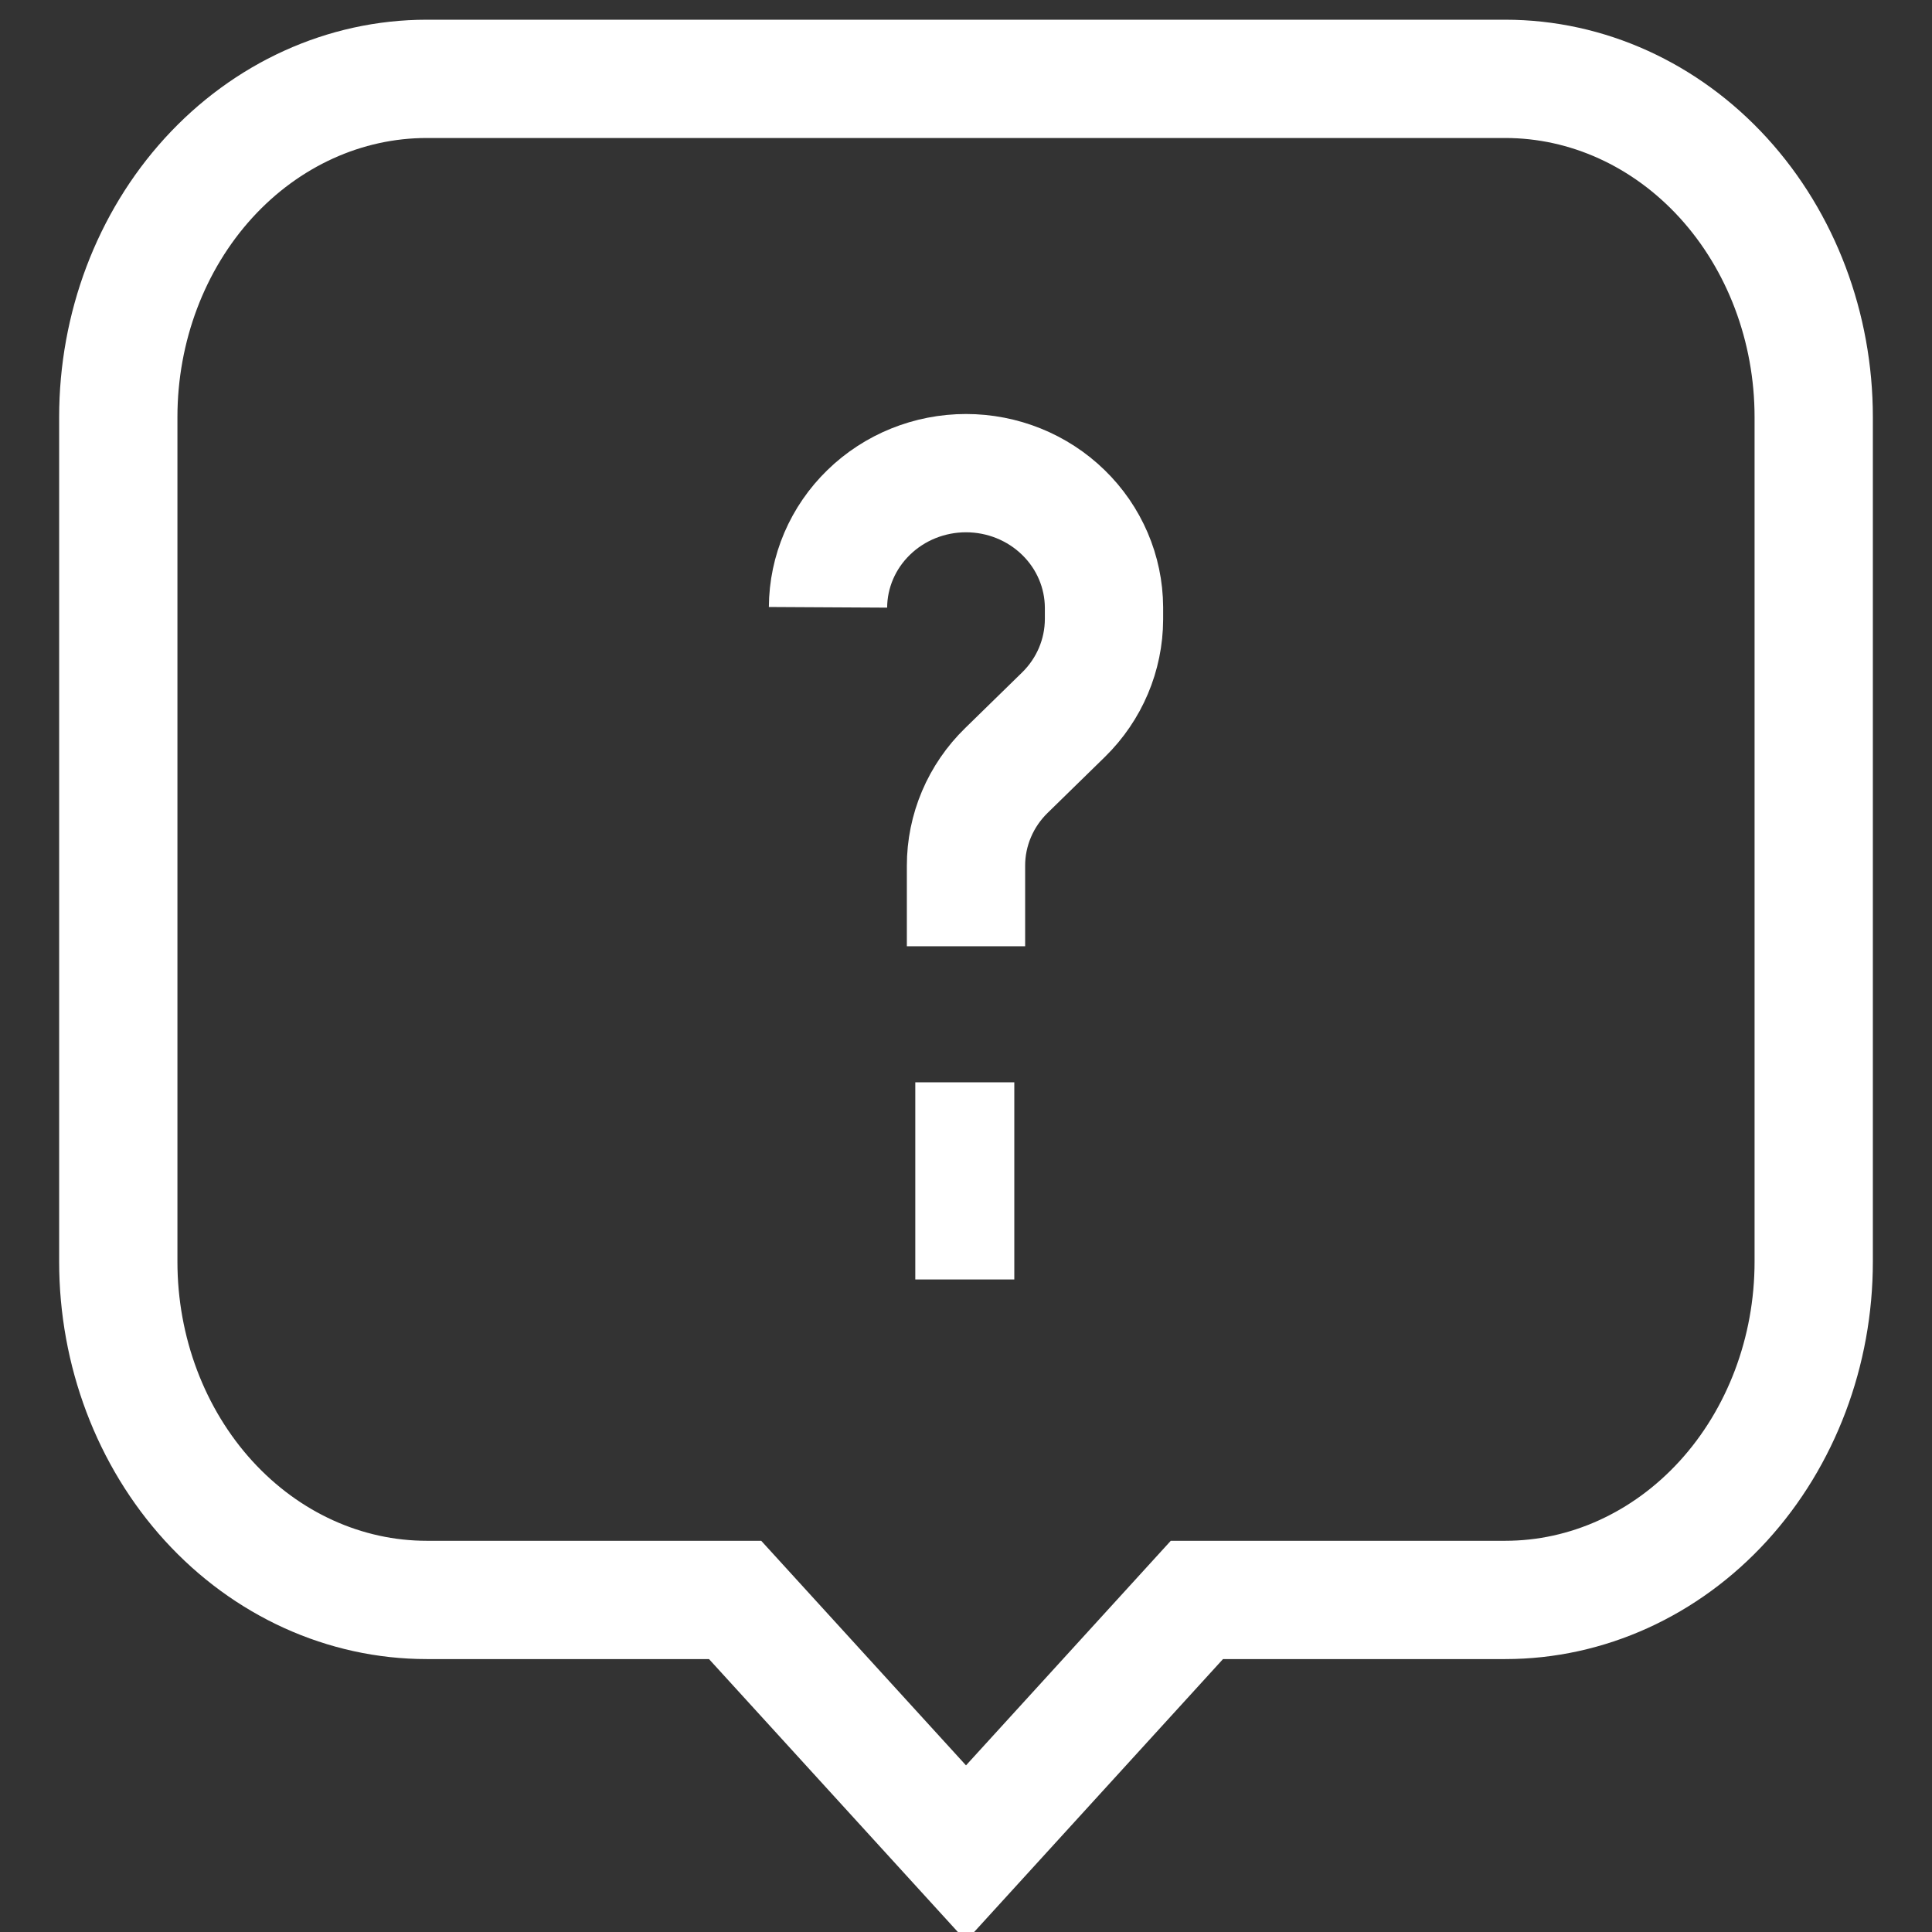
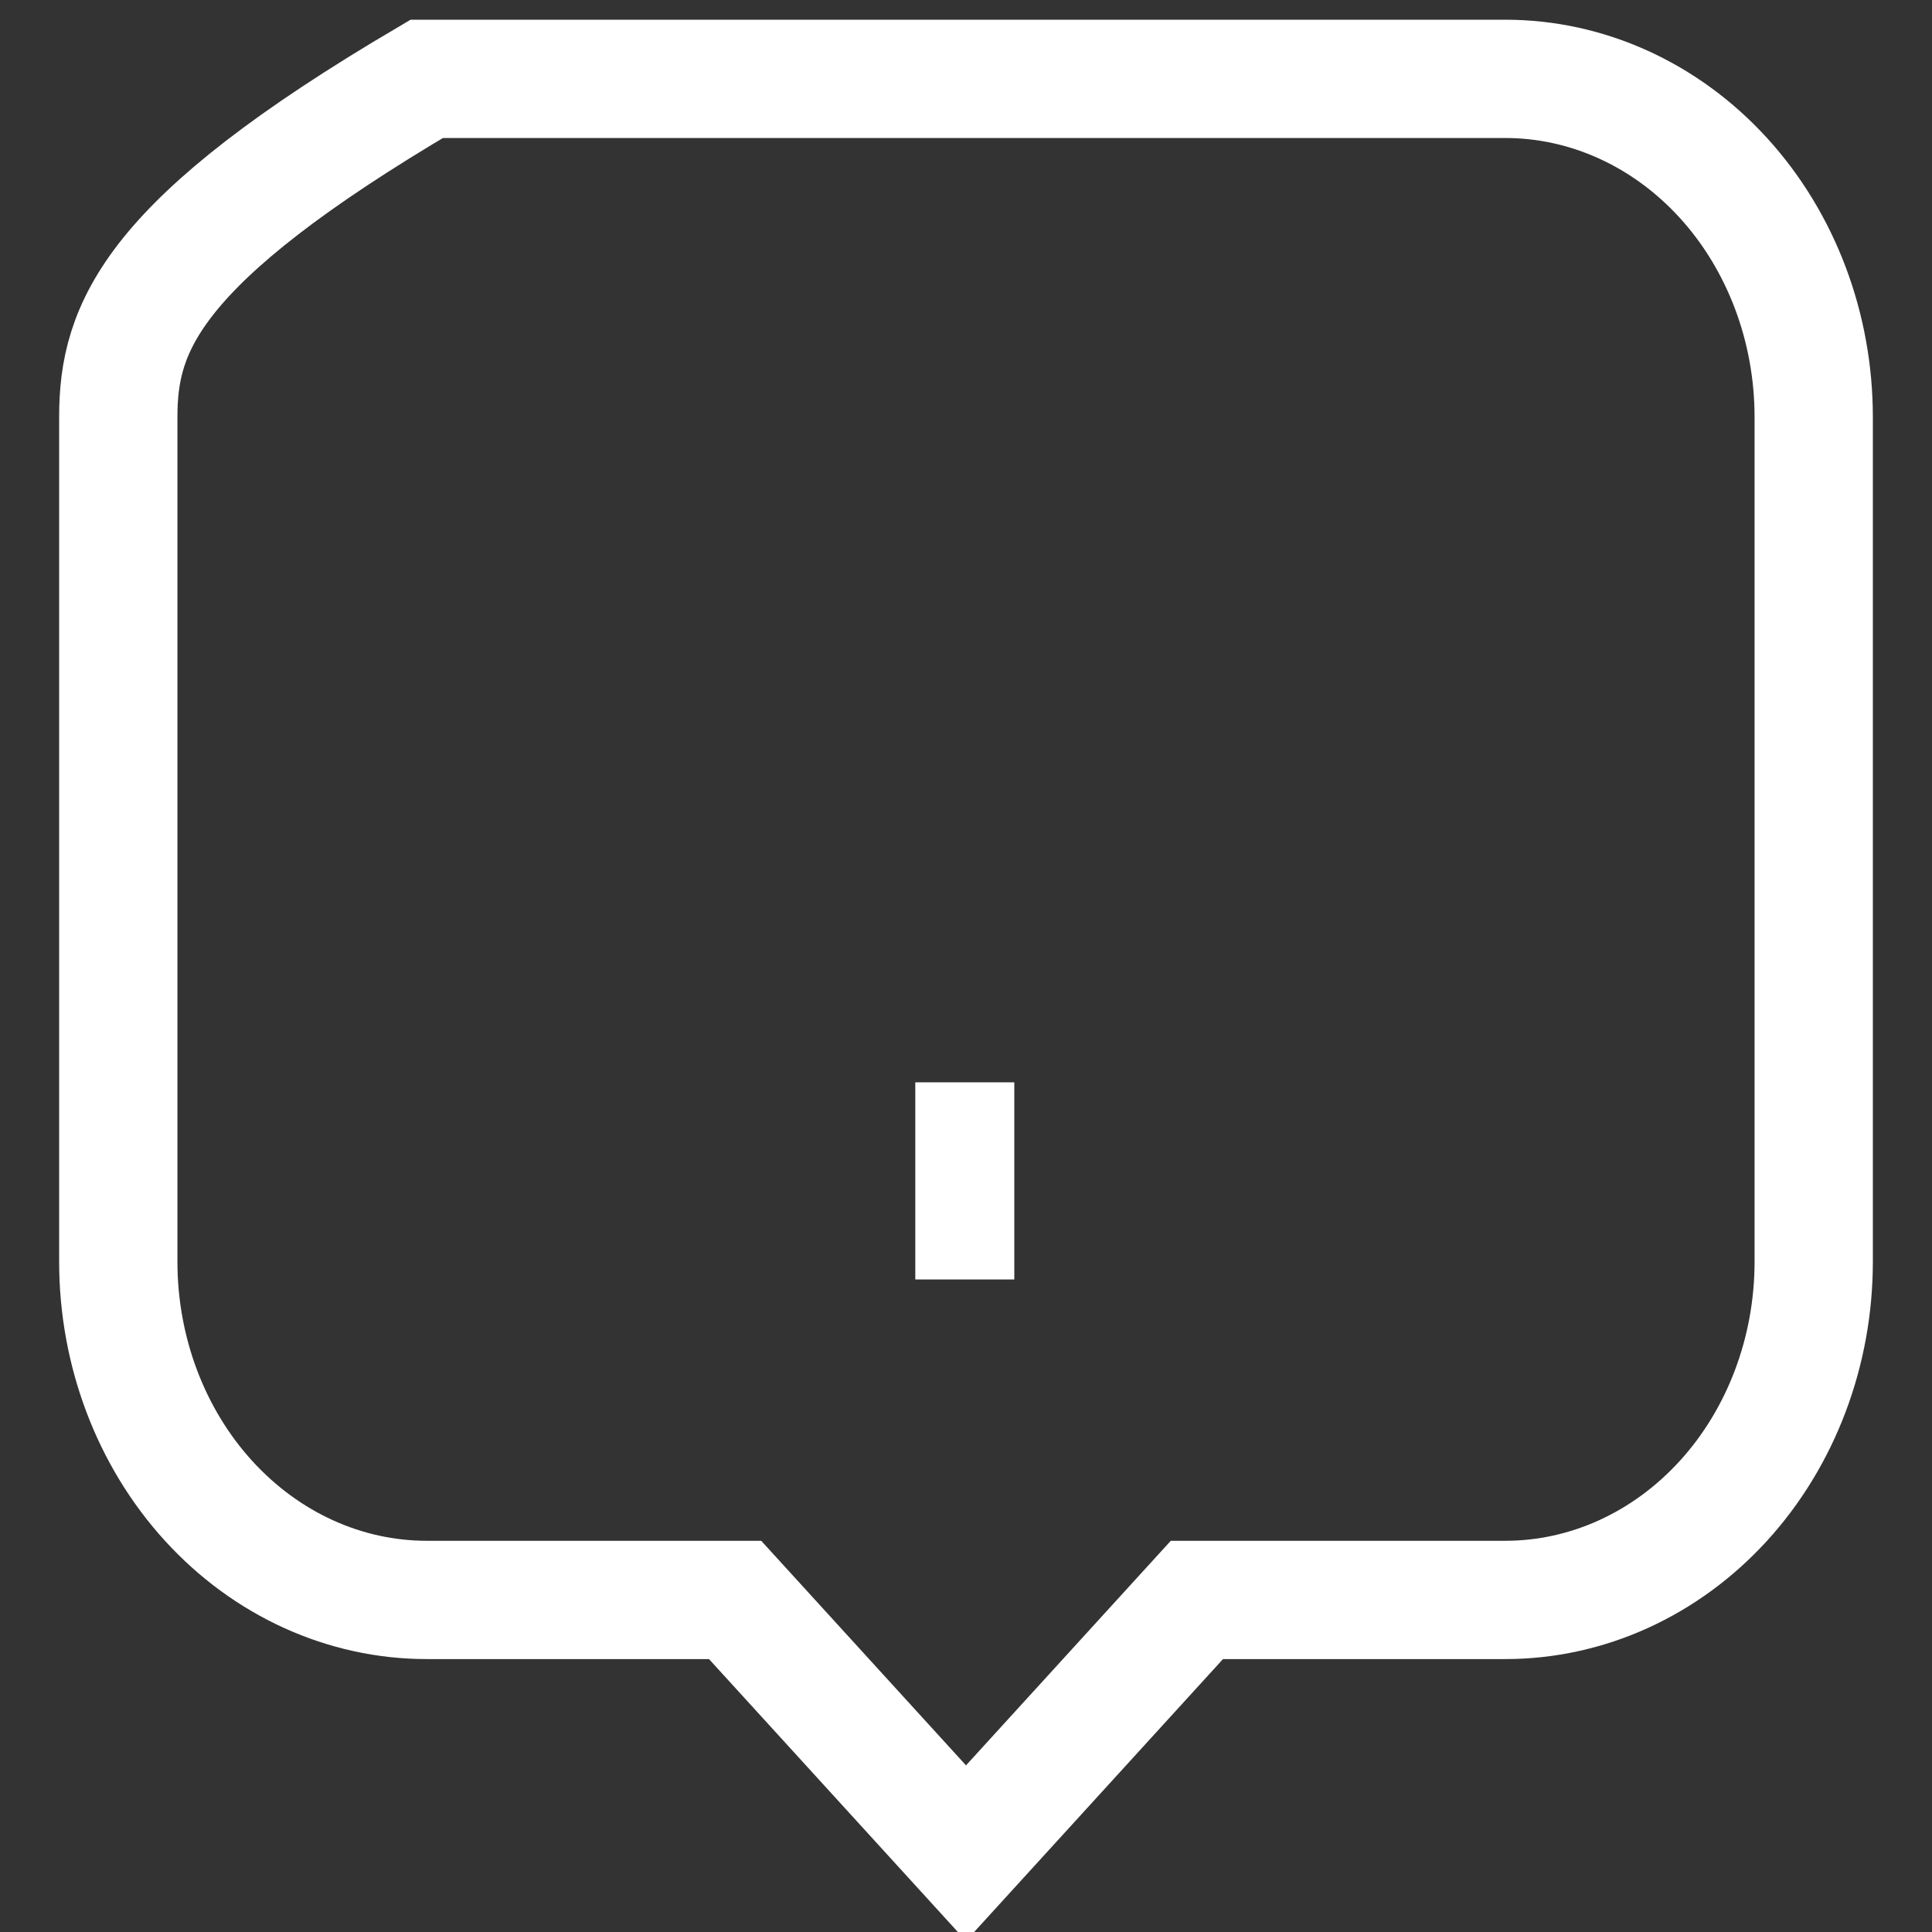
<svg xmlns="http://www.w3.org/2000/svg" width="49" height="49" viewBox="0 0 49 49" fill="none">
  <rect x="0" y="0" width="49" height="49" fill="#333333" stroke="none" />
  <g clip-path="url(#clip0_287_3135)">
-     <path d="M38.178 2H10.822C8.747 2 6.758 2.904 5.291 4.512C3.824 6.121 3 8.303 3 10.578V32C3 34.275 3.824 36.457 5.291 38.066C6.758 39.674 8.747 40.578 10.822 40.578H18.644L24.5 47L30.356 40.578H38.178C40.253 40.578 42.242 39.674 43.709 38.066C45.176 36.457 46 34.275 46 32V10.578C46 8.303 45.176 6.121 43.709 4.512C42.242 2.904 40.253 2 38.178 2Z" stroke="white" stroke-width="3" stroke-miterlimit="10" />
-     <path d="M24.5 24V21.958C24.499 21.509 24.59 21.064 24.766 20.649C24.942 20.234 25.2 19.857 25.526 19.54L26.974 18.125C27.629 17.483 27.997 16.614 28 15.707V15.403C27.995 14.499 27.624 13.633 26.968 12.996C26.313 12.358 25.425 12 24.5 12C23.575 12 22.687 12.358 22.032 12.996C21.376 13.633 21.005 14.499 21 15.403" stroke="white" stroke-width="3" stroke-miterlimit="10" />
+     <path d="M38.178 2H10.822C3.824 6.121 3 8.303 3 10.578V32C3 34.275 3.824 36.457 5.291 38.066C6.758 39.674 8.747 40.578 10.822 40.578H18.644L24.5 47L30.356 40.578H38.178C40.253 40.578 42.242 39.674 43.709 38.066C45.176 36.457 46 34.275 46 32V10.578C46 8.303 45.176 6.121 43.709 4.512C42.242 2.904 40.253 2 38.178 2Z" stroke="white" stroke-width="3" stroke-miterlimit="10" />
    <path d="M23.214 29.95L25.725 29.95" stroke="white" stroke-width="5" stroke-miterlimit="10" />
  </g>
  <defs>
    <clipPath id="clip0_287_3135">
      <rect width="49" height="49" fill="white" />
    </clipPath>
  </defs>
</svg>